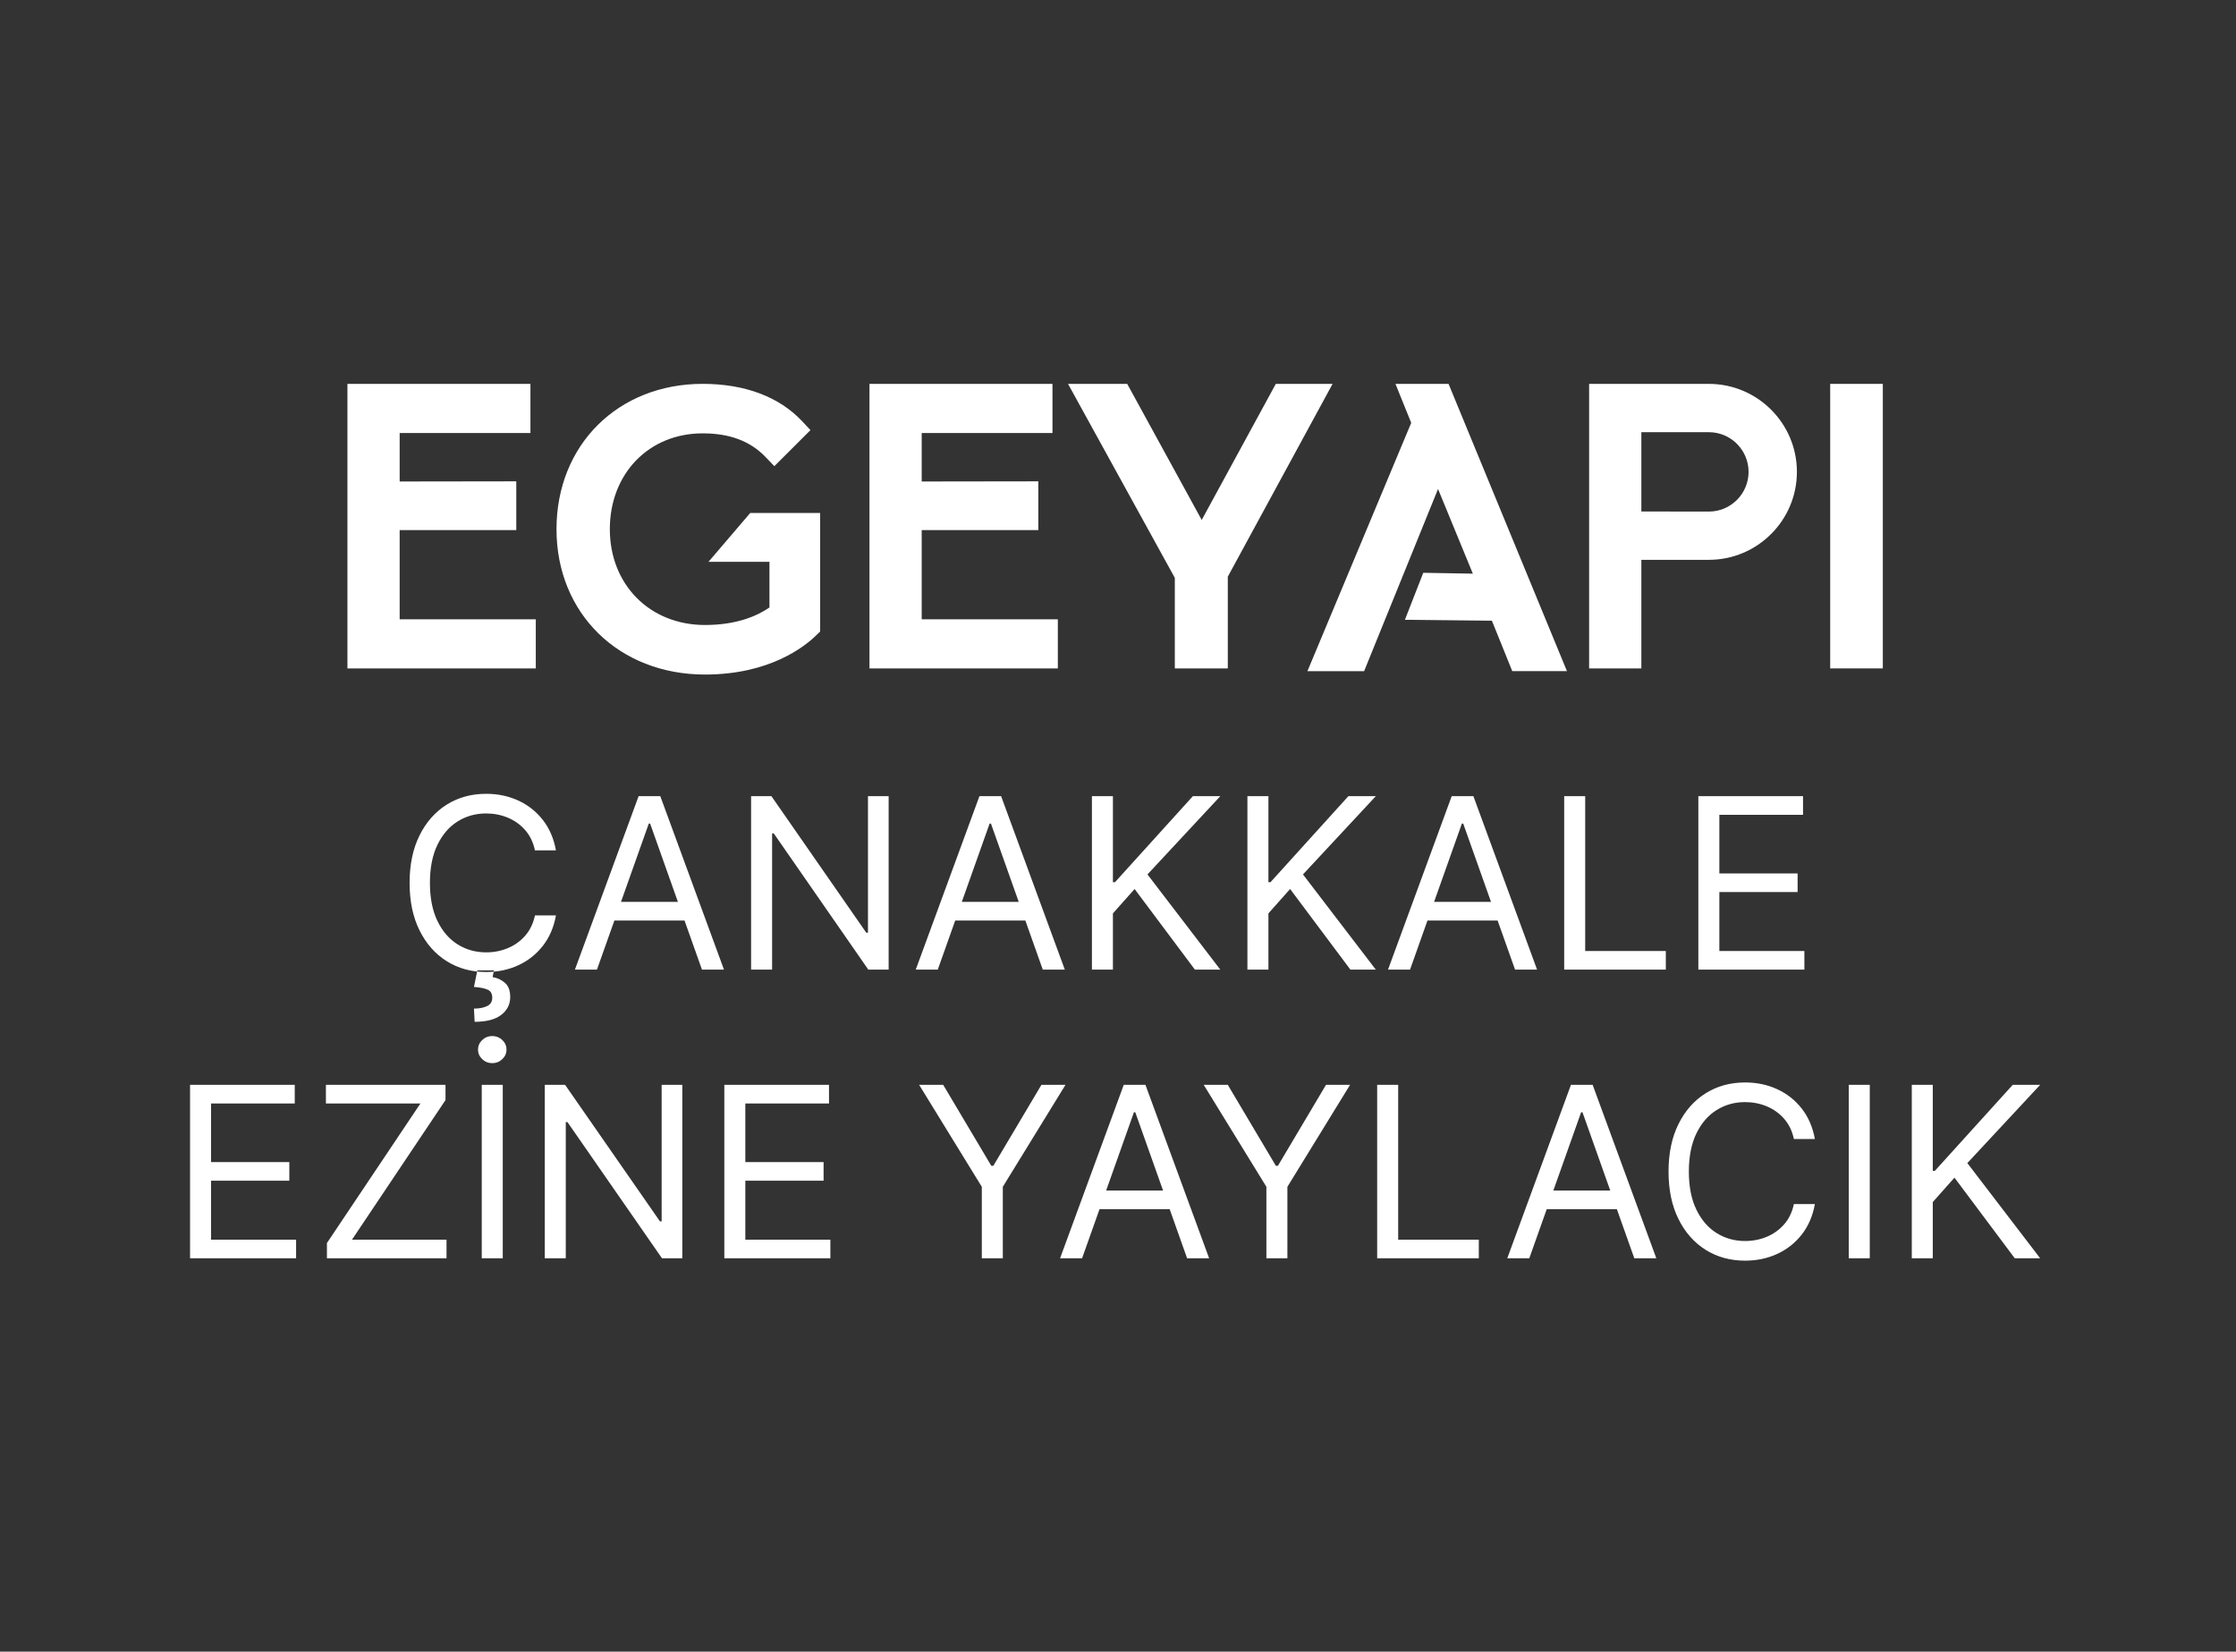
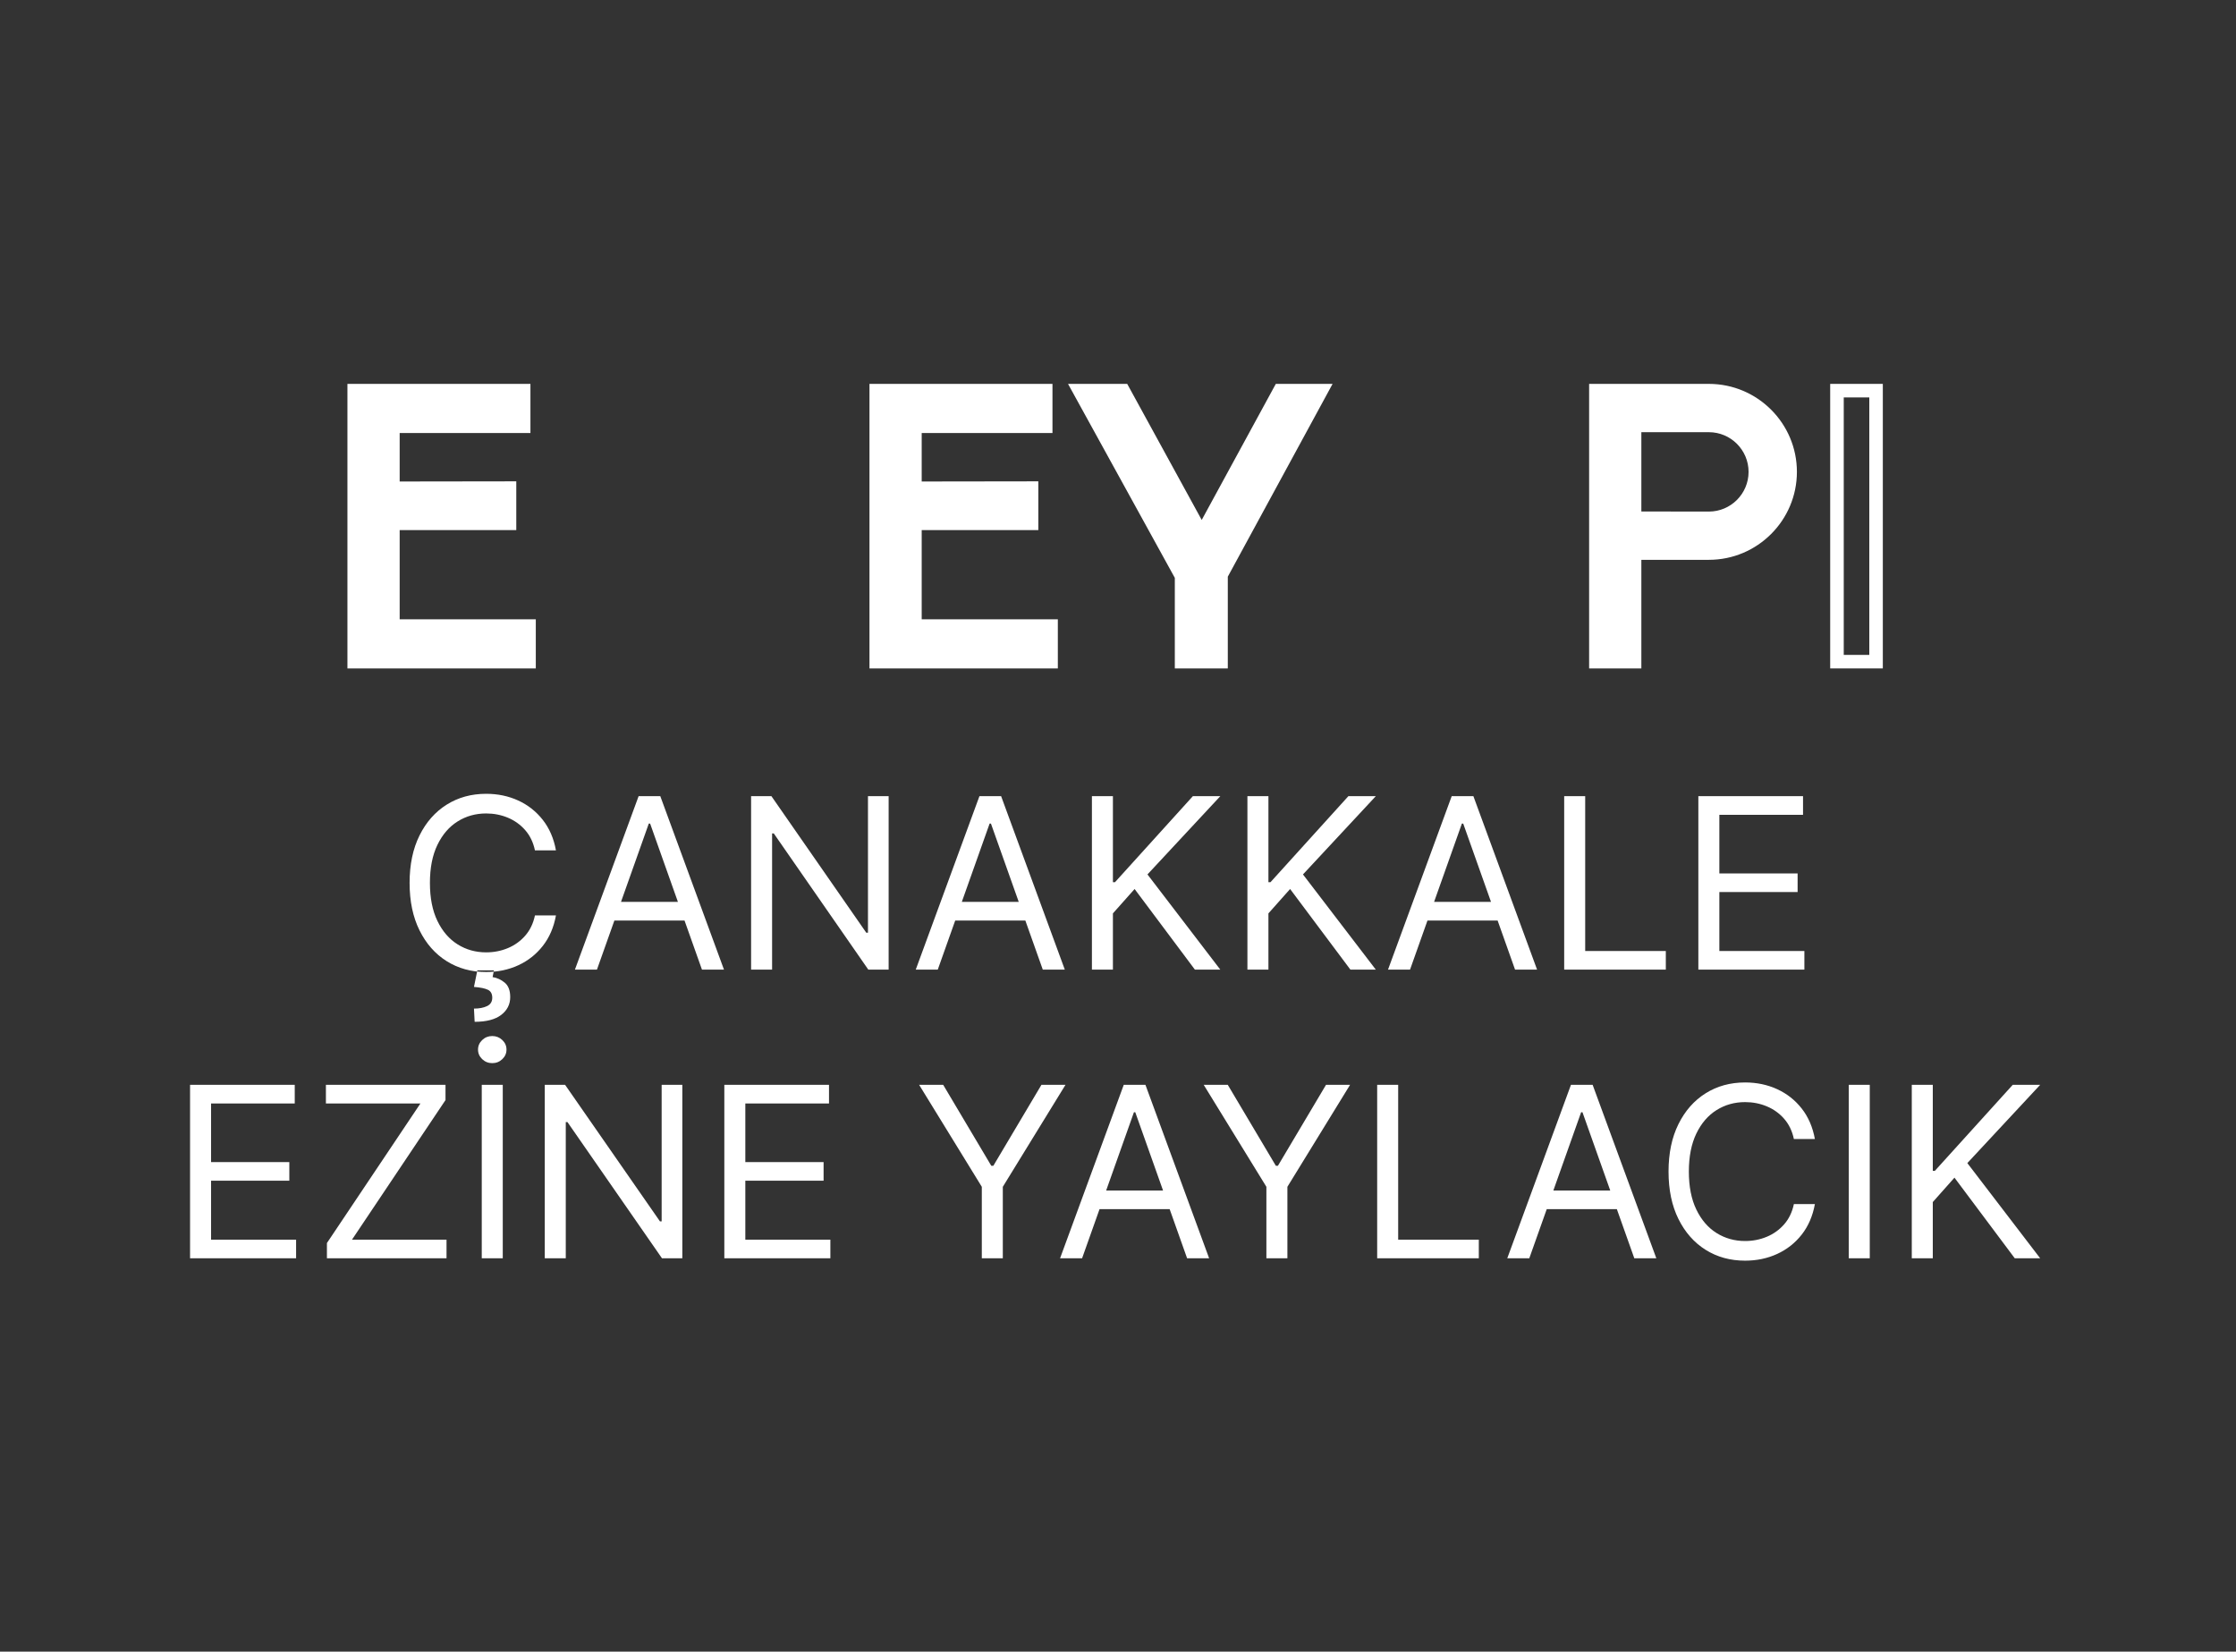
<svg xmlns="http://www.w3.org/2000/svg" width="600px" height="443.182px" viewBox="0 0 600 443.182" version="1.1">
  <rect x="0" y="0" width="600" height="443.182" fill="#333333" stroke="none" />
  <g id="canakkale-ezine-yaylacik">
    <path d="M0 0L600 0L600 443.182L0 443.182L0 0Z" id="Rectangle-11-Copy-5" fill="#FFFFFF" fill-opacity="0" fill-rule="evenodd" stroke="none" />
    <g id="Group-7" transform="translate(51 103)">
      <g id="Group-Copy-5" transform="translate(42.228 0)">
        <g id="Group" transform="translate(397.879 0.007)">
-           <path d="M1.818 1.817L12.304 1.817L12.304 74.539L1.818 74.539L1.818 1.817Z" id="Rectangle" fill="#FFFFFF" fill-rule="evenodd" stroke="none" />
          <path d="M14.122 76.348L0 76.348L0 0L14.122 0L14.122 76.348L14.122 76.348ZM3.637 72.722L10.493 72.722L10.493 3.634L3.637 3.634L3.637 72.722L3.637 72.722Z" id="Shape" fill="#FFFFFF" fill-rule="evenodd" stroke="none" />
        </g>
        <path d="M333.191 76.361L347.208 76.361L347.208 47.217L365.328 47.217C378.351 47.217 388.947 36.627 388.947 23.612C388.947 10.597 378.351 0.007 365.328 0.007L333.191 0.007L333.191 76.361ZM365.328 34.269L347.208 34.246L347.208 12.97L365.328 12.97C371.197 12.97 375.976 17.746 375.976 23.619C375.976 29.493 371.197 34.269 365.328 34.269Z" id="Group" fill="#FFFFFF" fill-rule="evenodd" stroke="none" />
        <path d="M222.019 76.361L236.236 76.361L236.236 51.741L264.351 0.007L249.118 0.007L229.269 36.456C229.261 36.471 229.246 36.493 229.239 36.516C229.209 36.471 229.187 36.434 229.165 36.39L209.242 0.007L193.362 0.007L222.019 52.059L222.019 76.361Z" id="Group" fill="#FFFFFF" fill-rule="evenodd" stroke="none" />
        <path d="M140.082 76.361L190.628 76.361L190.628 63.176L154.099 63.176L154.099 39.237L185.39 39.237L185.39 26.156L154.099 26.2L154.099 13.193L189.189 13.193L189.189 0.007L140.082 0.007L140.082 76.361Z" id="Group" fill="#FFFFFF" fill-rule="evenodd" stroke="none" />
        <path d="M0 76.361L50.546 76.361L50.546 63.176L14.017 63.176L14.017 39.237L45.308 39.237L45.308 26.156L14.017 26.2L14.017 13.193L49.107 13.193L49.107 0.007L0 0.007L0 76.361Z" id="Group" fill="#FFFFFF" fill-rule="evenodd" stroke="none" />
-         <path d="M56.101 39C56.101 61.604 72.855 78 95.94 78C113.192 78 122.615 70.599 125.85 67.418L126.845 66.446L126.845 34.647L108.087 34.647L96.889 47.751L113.244 47.751L113.244 60.002C109.979 62.256 104.473 64.704 95.932 64.704C81.144 64.704 70.414 53.891 70.414 38.993C70.414 24.094 80.884 13.282 95.316 13.282C102.588 13.282 108.116 15.366 112.212 19.645L114.557 22.092L124.248 12.414L122.066 10.078C115.907 3.485 106.662 0 95.324 0C72.596 0 56.101 16.404 56.101 39Z" id="Group" fill="#FFFFFF" fill-rule="evenodd" stroke="none" />
-         <path d="M312.565 77.081L327.242 77.081L295.476 0.015L281.229 0.015L285.452 10.464L257.604 77.088L272.815 77.088L292.649 28.21L301.991 50.932L288.687 50.695L283.76 63.309L307.104 63.562L312.565 77.081Z" id="Group" fill="#FFFFFF" fill-rule="evenodd" stroke="none" />
      </g>
      <path d="M98.182 125.182L92.545 125.182C92.091 123.03 91.22 121.22 89.932 119.75C88.644 118.28 87.091 117.167 85.273 116.409C83.455 115.652 81.515 115.273 79.455 115.273C76.636 115.273 74.087 115.985 71.807 117.409C69.526 118.833 67.716 120.932 66.375 123.705C65.034 126.478 64.364 129.879 64.364 133.909C64.364 137.939 65.034 141.341 66.375 144.114C67.716 146.887 69.526 148.985 71.807 150.409C74.087 151.833 76.636 152.546 79.455 152.546C81.515 152.546 83.455 152.167 85.273 151.409C87.091 150.652 88.644 149.538 89.932 148.069C91.22 146.599 92.091 144.788 92.545 142.637L98.182 142.637C97.606 145.818 96.432 148.542 94.659 150.807C92.887 153.072 90.69 154.807 88.069 156.012C85.447 157.216 82.576 157.818 79.455 157.818C75.485 157.818 71.955 156.849 68.864 154.91C65.773 152.97 63.341 150.212 61.568 146.636C59.795 143.061 58.909 138.818 58.909 133.909C58.909 129 59.795 124.757 61.568 121.182C63.341 117.606 65.773 114.849 68.864 112.909C71.955 110.97 75.485 110 79.455 110C82.576 110 85.447 110.602 88.069 111.807C90.69 113.012 92.887 114.746 94.659 117.011C96.432 119.277 97.606 122 98.182 125.182L98.182 125.182ZM77.091 157.364L81.545 157.364L81.182 159.182C82.364 159.364 83.447 159.86 84.432 160.67C85.417 161.481 85.909 162.773 85.909 164.546C85.909 166.5 85.102 168.095 83.489 169.33C81.875 170.564 79.499 171.182 76.364 171.182L76.182 167.636C77.591 167.636 78.761 167.413 79.693 166.966C80.625 166.519 81.091 165.773 81.091 164.727C81.091 163.682 80.704 162.97 79.931 162.591C79.159 162.212 77.909 161.955 76.182 161.818L77.091 157.364ZM109.182 157.182L103.272 157.182L120.363 110.636L126.182 110.636L143.272 157.182L137.363 157.182L132.681 144L113.863 144L109.182 157.182ZM115.637 139L130.909 139L123.455 118L123.092 118L115.637 139ZM187.455 110.636L187.455 157.182L182 157.182L156.637 120.637L156.182 120.637L156.182 157.182L150.546 157.182L150.546 110.636L156.001 110.636L181.455 147.273L181.909 147.273L181.909 110.636L187.455 110.636ZM200.637 157.182L194.728 157.182L211.818 110.636L217.636 110.636L234.728 157.182L228.818 157.182L224.136 144L205.318 144L200.637 157.182ZM207.091 139L222.364 139L214.909 118L214.546 118L207.091 139ZM242 157.182L242 110.636L247.636 110.636L247.636 133.727L248.182 133.727L269.091 110.636L276.455 110.636L256.91 131.636L276.455 157.182L269.636 157.182L253.455 135.546L247.636 142.091L247.636 157.182L242 157.182ZM283.728 157.182L283.728 110.636L289.364 110.636L289.364 133.727L289.909 133.727L310.819 110.636L318.182 110.636L298.637 131.636L318.182 157.182L311.364 157.182L295.182 135.546L289.364 142.091L289.364 157.182L283.728 157.182ZM327.363 157.182L321.454 157.182L338.545 110.636L344.363 110.636L361.454 157.182L355.545 157.182L350.863 144L332.045 144L327.363 157.182ZM333.818 139L349.091 139L341.637 118L341.273 118L333.818 139ZM368.728 157.182L368.728 110.636L374.364 110.636L374.364 152.182L396 152.182L396 157.182L368.728 157.182ZM404.728 157.182L404.728 110.636L432.819 110.636L432.819 115.636L410.364 115.636L410.364 131.364L431.365 131.364L431.365 136.364L410.364 136.364L410.364 152.182L433.182 152.182L433.182 157.182L404.728 157.182ZM0 234.636L0 188.091L28.091 188.091L28.091 193.091L5.636 193.091L5.636 208.818L26.637 208.818L26.637 213.818L5.636 213.818L5.636 229.636L28.454 229.636L28.454 234.636L0 234.636ZM36.727 234.636L36.727 230.545L61.818 193.091L36.454 193.091L36.454 188.091L68.545 188.091L68.545 192.181L43.454 229.636L68.818 229.636L68.818 234.636L36.727 234.636ZM83.909 188.091L83.909 234.636L78.272 234.636L78.272 188.091L83.909 188.091ZM81.09 182.273C80.045 182.273 79.147 181.917 78.397 181.204C77.647 180.492 77.272 179.636 77.272 178.636C77.272 177.637 77.647 176.78 78.397 176.069C79.147 175.356 80.045 175 81.09 175C82.136 175 83.034 175.356 83.784 176.069C84.534 176.78 84.909 177.637 84.909 178.636C84.909 179.636 84.534 180.492 83.784 181.204C83.034 181.917 82.136 182.273 81.09 182.273L81.09 182.273ZM132.091 188.091L132.091 234.636L126.636 234.636L101.272 198.091L100.818 198.091L100.818 234.636L95.182 234.636L95.182 188.091L100.636 188.091L126.091 224.727L126.545 224.727L126.545 188.091L132.091 188.091ZM143.363 234.636L143.363 188.091L171.454 188.091L171.454 193.091L148.999 193.091L148.999 208.818L170 208.818L170 213.818L148.999 213.818L148.999 229.636L171.818 229.636L171.818 234.636L143.363 234.636ZM195.637 188.091L202.091 188.091L215.001 209.818L215.546 209.818L228.455 188.091L234.909 188.091L218.091 215.455L218.091 234.636L212.455 234.636L212.455 215.455L195.637 188.091ZM239.363 234.636L233.454 234.636L250.545 188.091L256.363 188.091L273.454 234.636L267.545 234.636L262.863 221.455L244.045 221.455L239.363 234.636ZM245.818 216.455L261.091 216.455L253.637 195.455L253.273 195.455L245.818 216.455ZM272 188.091L278.455 188.091L291.364 209.818L291.909 209.818L304.818 188.091L311.273 188.091L294.455 215.455L294.455 234.636L288.818 234.636L288.818 215.455L272 188.091ZM318.546 234.636L318.546 188.091L324.182 188.091L324.182 229.636L345.819 229.636L345.819 234.636L318.546 234.636ZM359.363 234.636L353.454 234.636L370.545 188.091L376.363 188.091L393.454 234.636L387.545 234.636L382.863 221.455L364.045 221.455L359.363 234.636ZM365.818 216.455L381.091 216.455L373.637 195.455L373.273 195.455L365.818 216.455ZM436 202.636L430.364 202.636C429.91 200.485 429.038 198.674 427.751 197.204C426.462 195.735 424.909 194.622 423.092 193.864C421.273 193.106 419.334 192.727 417.272 192.727C414.454 192.727 411.906 193.439 409.626 194.864C407.345 196.288 405.535 198.386 404.193 201.159C402.853 203.932 402.182 207.333 402.182 211.364C402.182 215.394 402.853 218.795 404.193 221.568C405.535 224.341 407.345 226.44 409.626 227.864C411.906 229.288 414.454 230 417.272 230C419.334 230 421.273 229.621 423.092 228.864C424.909 228.106 426.462 226.993 427.751 225.523C429.038 224.053 429.91 222.243 430.364 220.091L436 220.091C435.424 223.273 434.25 225.997 432.478 228.262C430.705 230.527 428.507 232.261 425.886 233.466C423.265 234.671 420.394 235.273 417.272 235.273C413.304 235.273 409.773 234.304 406.682 232.364C403.591 230.424 401.159 227.667 399.387 224.091C397.614 220.515 396.728 216.273 396.728 211.364C396.728 206.455 397.614 202.212 399.387 198.636C401.159 195.061 403.591 192.303 406.682 190.364C409.773 188.424 413.304 187.455 417.272 187.455C420.394 187.455 423.265 188.057 425.886 189.262C428.507 190.466 430.705 192.201 432.478 194.466C434.25 196.731 435.424 199.454 436 202.636L436 202.636ZM450.727 188.091L450.727 234.636L445.091 234.636L445.091 188.091L450.727 188.091ZM462 234.636L462 188.091L467.637 188.091L467.637 211.182L468.182 211.182L489.091 188.091L496.455 188.091L476.91 209.091L496.455 234.636L489.636 234.636L473.455 213L467.637 219.546L467.637 234.636L462 234.636Z" id="Path" fill="#FFFFFF" fill-rule="evenodd" stroke="none" />
    </g>
  </g>
</svg>